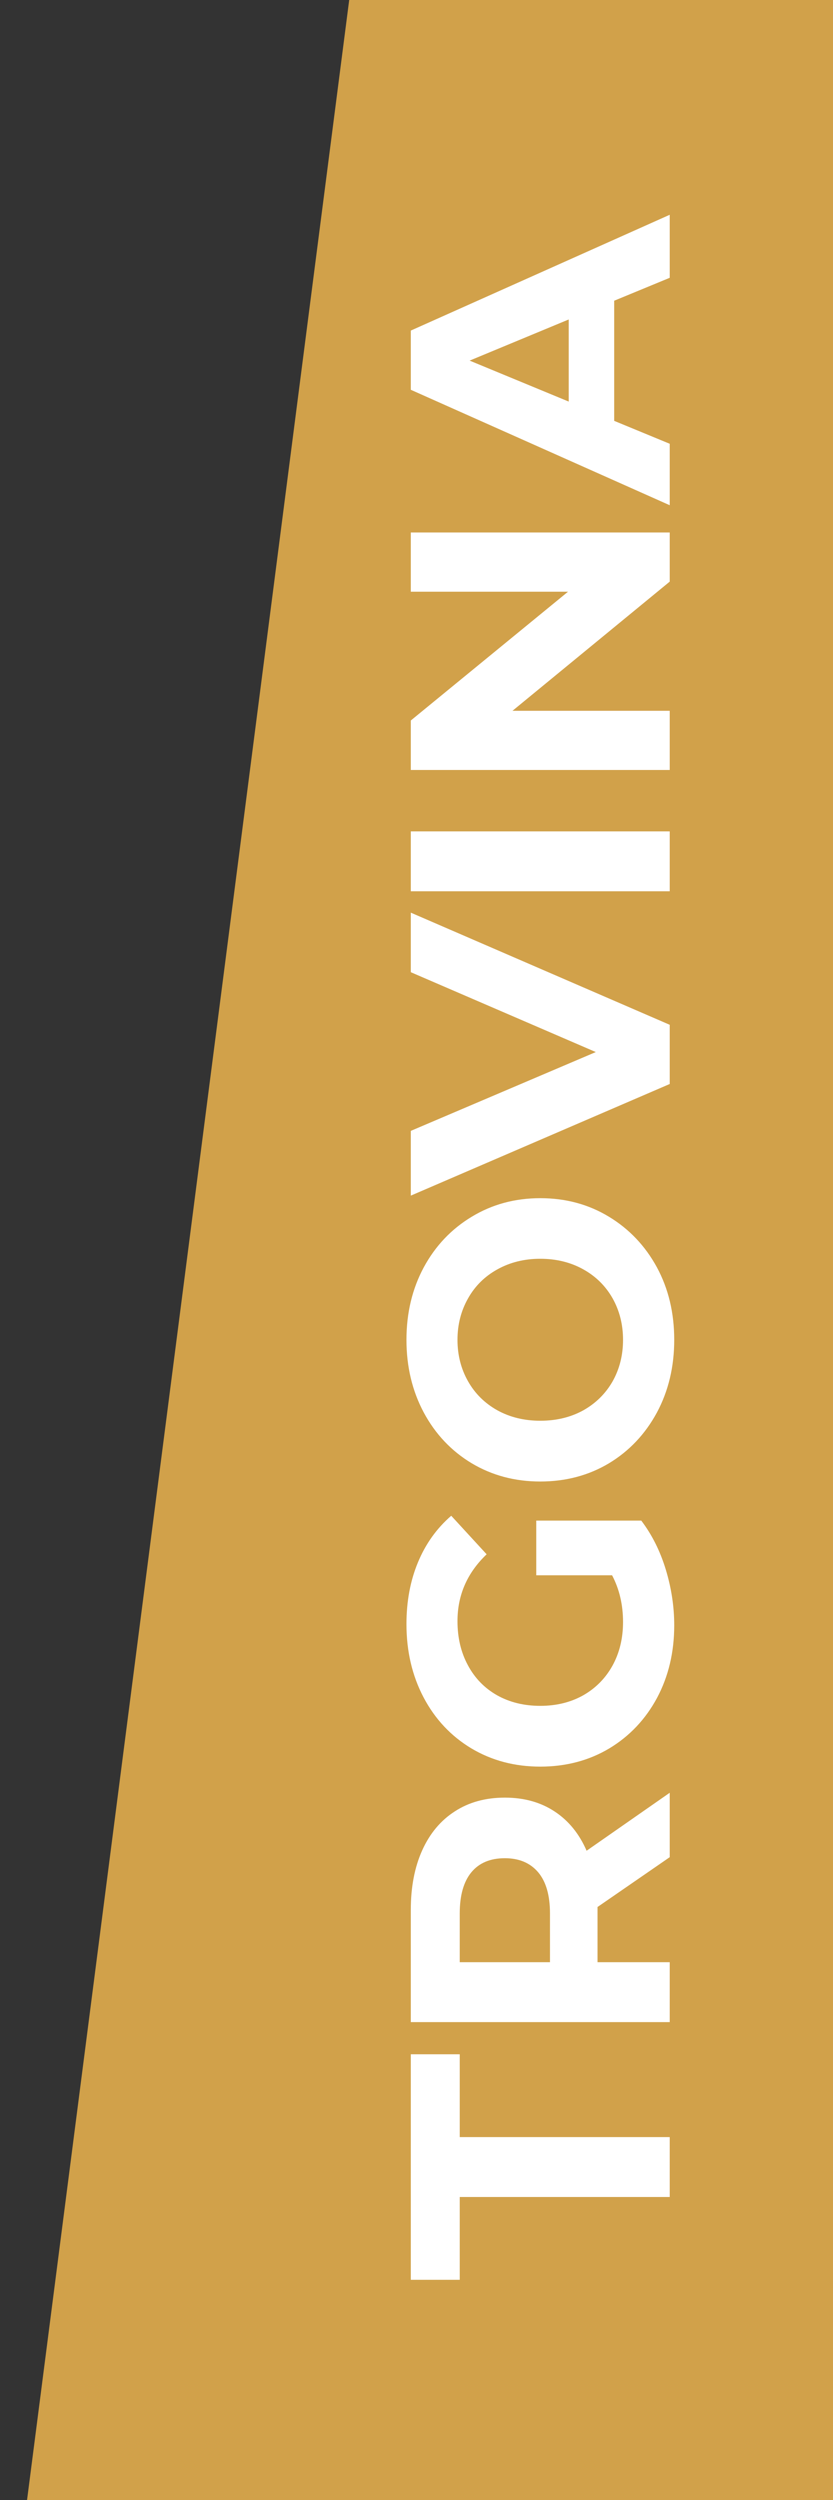
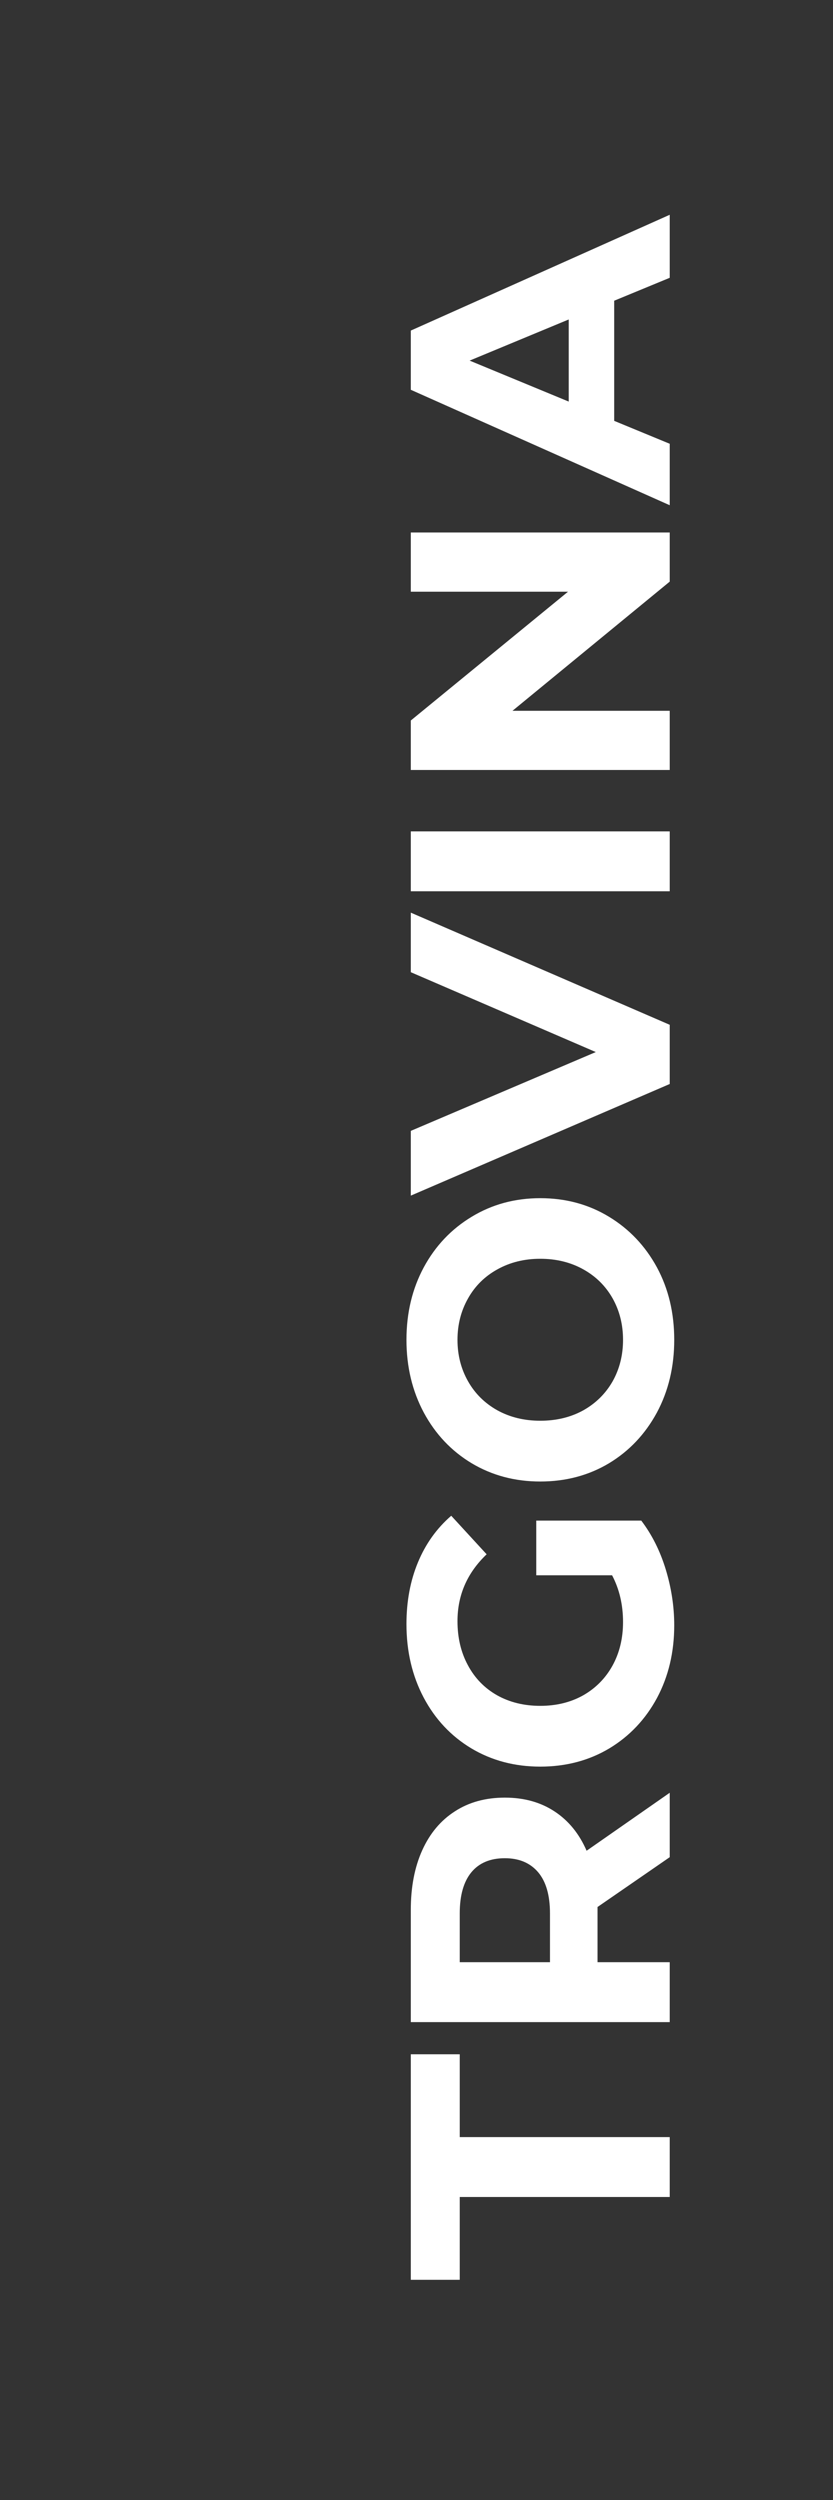
<svg xmlns="http://www.w3.org/2000/svg" width="100" zoomAndPan="magnify" viewBox="0 0 75 225" height="300" preserveAspectRatio="xMidYMid meet">
  <rect x="0" y="0" width="75" height="225" fill="#333333" stroke="none" />
  <defs>
    <g />
    <clipPath id="0f35717110">
-       <path d="M 18.492 -61.188 L 101.113 -55.598 L 78.102 284.566 L -4.52 278.977 Z M 18.492 -61.188 " clip-rule="nonzero" />
-     </clipPath>
+       </clipPath>
    <clipPath id="09712cfb42">
      <path d="M 39.148 -59.789 L 80.457 -56.996 L 78.102 284.543 L -4.52 278.957 Z M 39.148 -59.789 " clip-rule="nonzero" />
    </clipPath>
    <clipPath id="4d42f95461">
-       <path d="M 0 0 L 75 0 L 75 225 L 0 225 Z M 0 0 " clip-rule="nonzero" />
-     </clipPath>
+       </clipPath>
    <clipPath id="3ff7f8a2e3">
      <path d="M 18.492 -61.188 L 101.113 -55.598 L 78.102 284.566 L -4.52 278.977 Z M 18.492 -61.188 " clip-rule="nonzero" />
    </clipPath>
    <clipPath id="49561926ac">
      <path d="M 39.148 -59.789 L 80.457 -56.996 L 78.102 284.543 L -4.52 278.957 Z M 39.148 -59.789 " clip-rule="nonzero" />
    </clipPath>
    <clipPath id="aac7af04bf">
      <rect x="0" width="75" y="0" height="225" />
    </clipPath>
  </defs>
  <g clip-path="url(#0f35717110)">
    <g clip-path="url(#09712cfb42)">
      <g transform="matrix(1, 0, 0, 1, 0, -0)">
        <g clip-path="url(#aac7af04bf)">
          <g clip-path="url(#4d42f95461)">
            <g clip-path="url(#3ff7f8a2e3)">
              <g clip-path="url(#49561926ac)">
                <path fill="#d1a14a" d="M 18.492 -61.188 L 101.113 -55.598 L 78.102 284.566 L -4.52 278.977 Z M 18.492 -61.188 " fill-opacity="1" fill-rule="nonzero" />
              </g>
            </g>
          </g>
        </g>
      </g>
    </g>
  </g>
  <g fill="#ffffff" fill-opacity="1">
    <g transform="translate(60.299, 205.323)">
      <g>
        <path d="M -18.906 -7.594 L -18.906 -0.141 L -23.312 -0.141 L -23.312 -20.438 L -18.906 -20.438 L -18.906 -12.984 L 0 -12.984 L 0 -7.594 Z M -18.906 -7.594 " />
      </g>
    </g>
  </g>
  <g fill="#ffffff" fill-opacity="1">
    <g transform="translate(60.299, 184.755)">
      <g>
        <path d="M 0 -17.609 L -6.5 -13.125 L -6.5 -8.156 L 0 -8.156 L 0 -2.766 L -23.312 -2.766 L -23.312 -12.859 C -23.312 -14.922 -22.969 -16.711 -22.281 -18.234 C -21.594 -19.754 -20.613 -20.922 -19.344 -21.734 C -18.082 -22.555 -16.582 -22.969 -14.844 -22.969 C -13.113 -22.969 -11.617 -22.551 -10.359 -21.719 C -9.109 -20.895 -8.148 -19.719 -7.484 -18.188 L 0 -23.406 Z M -14.844 -17.516 C -16.156 -17.516 -17.16 -17.094 -17.859 -16.25 C -18.555 -15.406 -18.906 -14.172 -18.906 -12.547 L -18.906 -8.156 L -10.781 -8.156 L -10.781 -12.547 C -10.781 -14.172 -11.133 -15.406 -11.844 -16.25 C -12.562 -17.094 -13.562 -17.516 -14.844 -17.516 Z M -14.844 -17.516 " />
      </g>
    </g>
  </g>
  <g fill="#ffffff" fill-opacity="1">
    <g transform="translate(60.299, 160.293)">
      <g>
        <path d="M -12.016 -18.516 L -12.016 -23.438 L -2.562 -23.438 C -1.602 -22.176 -0.867 -20.711 -0.359 -19.047 C 0.148 -17.379 0.406 -15.703 0.406 -14.016 C 0.406 -11.598 -0.109 -9.422 -1.141 -7.484 C -2.18 -5.555 -3.613 -4.039 -5.438 -2.938 C -7.27 -1.844 -9.344 -1.297 -11.656 -1.297 C -13.957 -1.297 -16.023 -1.844 -17.859 -2.938 C -19.691 -4.039 -21.125 -5.566 -22.156 -7.516 C -23.188 -9.473 -23.703 -11.676 -23.703 -14.125 C -23.703 -16.164 -23.359 -18.016 -22.672 -19.672 C -21.984 -21.336 -20.984 -22.738 -19.672 -23.875 L -16.484 -20.406 C -18.234 -18.738 -19.109 -16.734 -19.109 -14.391 C -19.109 -12.898 -18.797 -11.578 -18.172 -10.422 C -17.555 -9.266 -16.68 -8.363 -15.547 -7.719 C -14.41 -7.082 -13.113 -6.766 -11.656 -6.766 C -10.207 -6.766 -8.914 -7.082 -7.781 -7.719 C -6.656 -8.363 -5.773 -9.258 -5.141 -10.406 C -4.516 -11.551 -4.203 -12.852 -4.203 -14.312 C -4.203 -15.863 -4.531 -17.266 -5.188 -18.516 Z M -12.016 -18.516 " />
      </g>
    </g>
  </g>
  <g fill="#ffffff" fill-opacity="1">
    <g transform="translate(60.299, 134.633)">
      <g>
        <path d="M 0.406 -14.047 C 0.406 -11.629 -0.113 -9.445 -1.156 -7.5 C -2.207 -5.562 -3.645 -4.039 -5.469 -2.938 C -7.301 -1.844 -9.363 -1.297 -11.656 -1.297 C -13.938 -1.297 -15.992 -1.844 -17.828 -2.938 C -19.66 -4.039 -21.098 -5.562 -22.141 -7.5 C -23.18 -9.445 -23.703 -11.629 -23.703 -14.047 C -23.703 -16.473 -23.18 -18.648 -22.141 -20.578 C -21.098 -22.504 -19.66 -24.02 -17.828 -25.125 C -15.992 -26.238 -13.938 -26.797 -11.656 -26.797 C -9.363 -26.797 -7.301 -26.238 -5.469 -25.125 C -3.645 -24.02 -2.207 -22.504 -1.156 -20.578 C -0.113 -18.648 0.406 -16.473 0.406 -14.047 Z M -4.203 -14.047 C -4.203 -15.422 -4.516 -16.664 -5.141 -17.781 C -5.773 -18.895 -6.656 -19.766 -7.781 -20.391 C -8.914 -21.023 -10.207 -21.344 -11.656 -21.344 C -13.094 -21.344 -14.379 -21.023 -15.516 -20.391 C -16.648 -19.766 -17.531 -18.895 -18.156 -17.781 C -18.789 -16.664 -19.109 -15.422 -19.109 -14.047 C -19.109 -12.672 -18.789 -11.426 -18.156 -10.312 C -17.531 -9.207 -16.648 -8.336 -15.516 -7.703 C -14.379 -7.078 -13.094 -6.766 -11.656 -6.766 C -10.207 -6.766 -8.914 -7.078 -7.781 -7.703 C -6.656 -8.336 -5.773 -9.207 -5.141 -10.312 C -4.516 -11.426 -4.203 -12.672 -4.203 -14.047 Z M -4.203 -14.047 " />
      </g>
    </g>
  </g>
  <g fill="#ffffff" fill-opacity="1">
    <g transform="translate(60.299, 107.31)">
      <g>
        <path d="M -23.312 -25.172 L 0 -15.078 L 0 -9.75 L -23.312 0.297 L -23.312 -5.531 L -6.656 -12.625 L -23.312 -19.812 Z M -23.312 -25.172 " />
      </g>
    </g>
  </g>
  <g fill="#ffffff" fill-opacity="1">
    <g transform="translate(60.299, 82.981)">
      <g>
        <path d="M -23.312 -2.766 L -23.312 -8.156 L 0 -8.156 L 0 -2.766 Z M -23.312 -2.766 " />
      </g>
    </g>
  </g>
  <g fill="#ffffff" fill-opacity="1">
    <g transform="translate(60.299, 72.065)">
      <g>
        <path d="M -23.312 -24.141 L 0 -24.141 L 0 -19.719 L -14.156 -8.094 L 0 -8.094 L 0 -2.766 L -23.312 -2.766 L -23.312 -7.219 L -9.156 -18.812 L -23.312 -18.812 Z M -23.312 -24.141 " />
      </g>
    </g>
  </g>
  <g fill="#ffffff" fill-opacity="1">
    <g transform="translate(60.299, 45.174)">
      <g>
        <path d="M -5 -18.109 L -5 -7.297 L 0 -5.234 L 0 0.297 L -23.312 -10.094 L -23.312 -15.422 L 0 -25.844 L 0 -20.172 Z M -9.094 -16.422 L -18.016 -12.719 L -9.094 -9.031 Z M -9.094 -16.422 " />
      </g>
    </g>
  </g>
</svg>